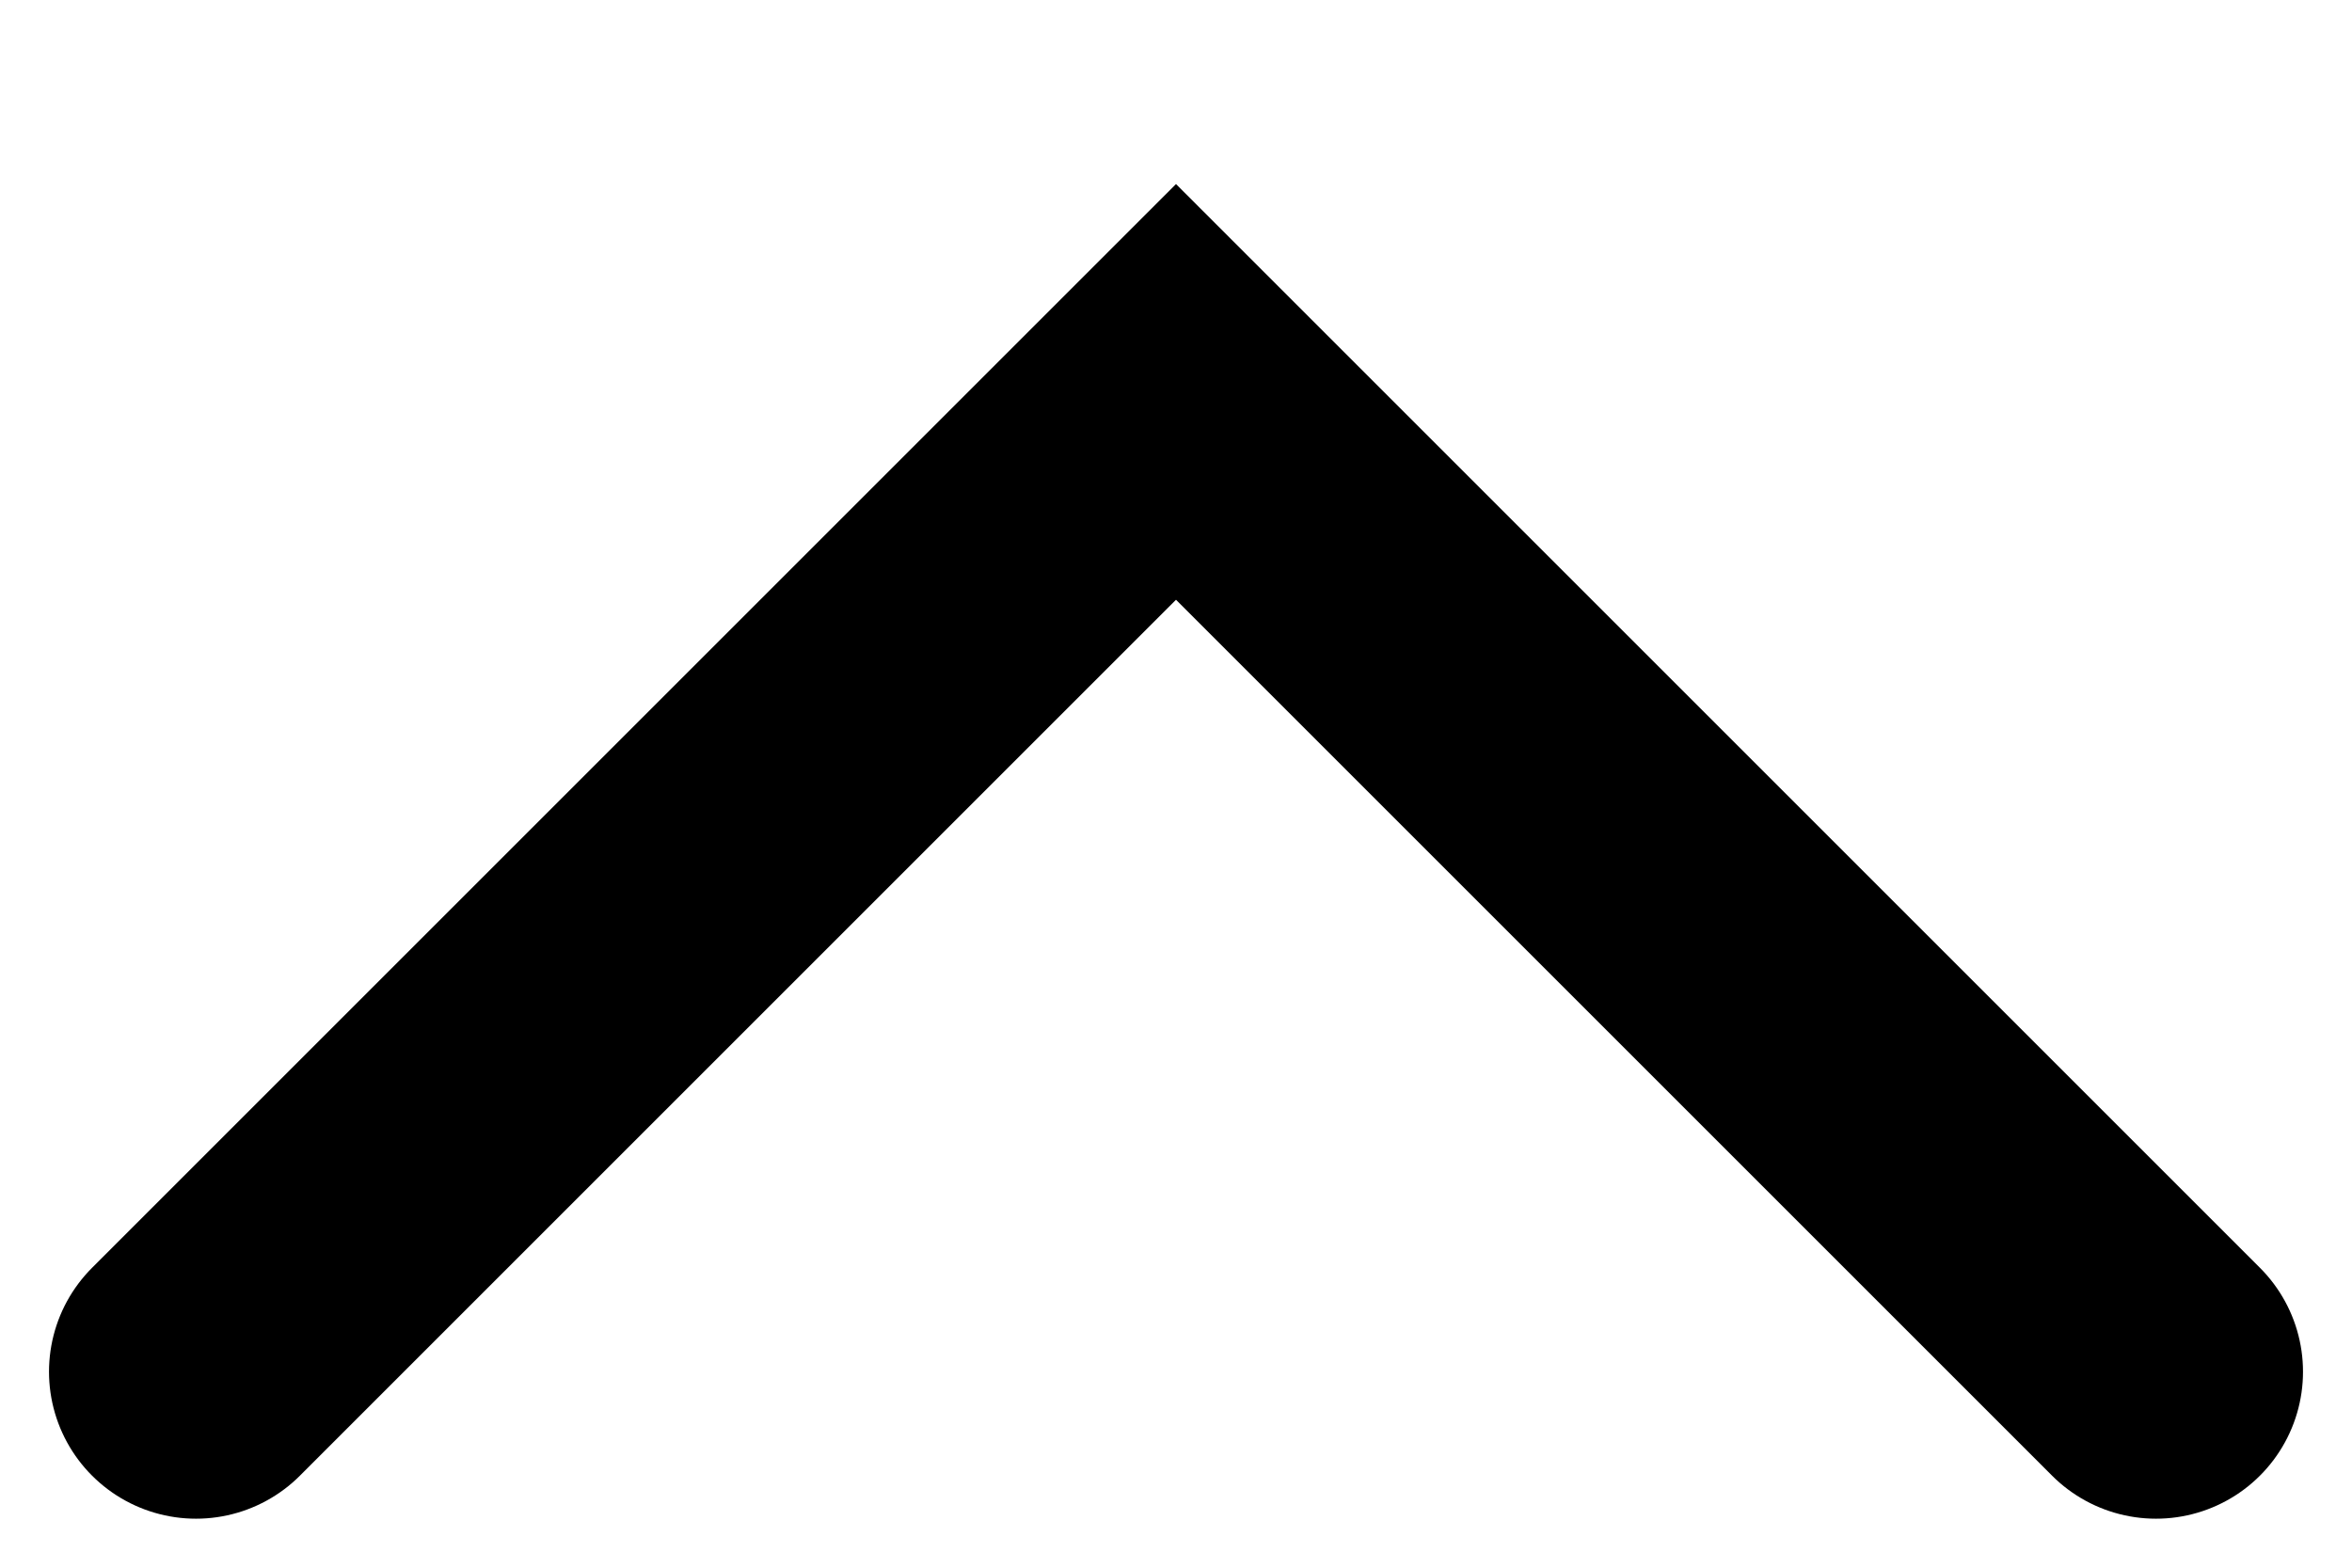
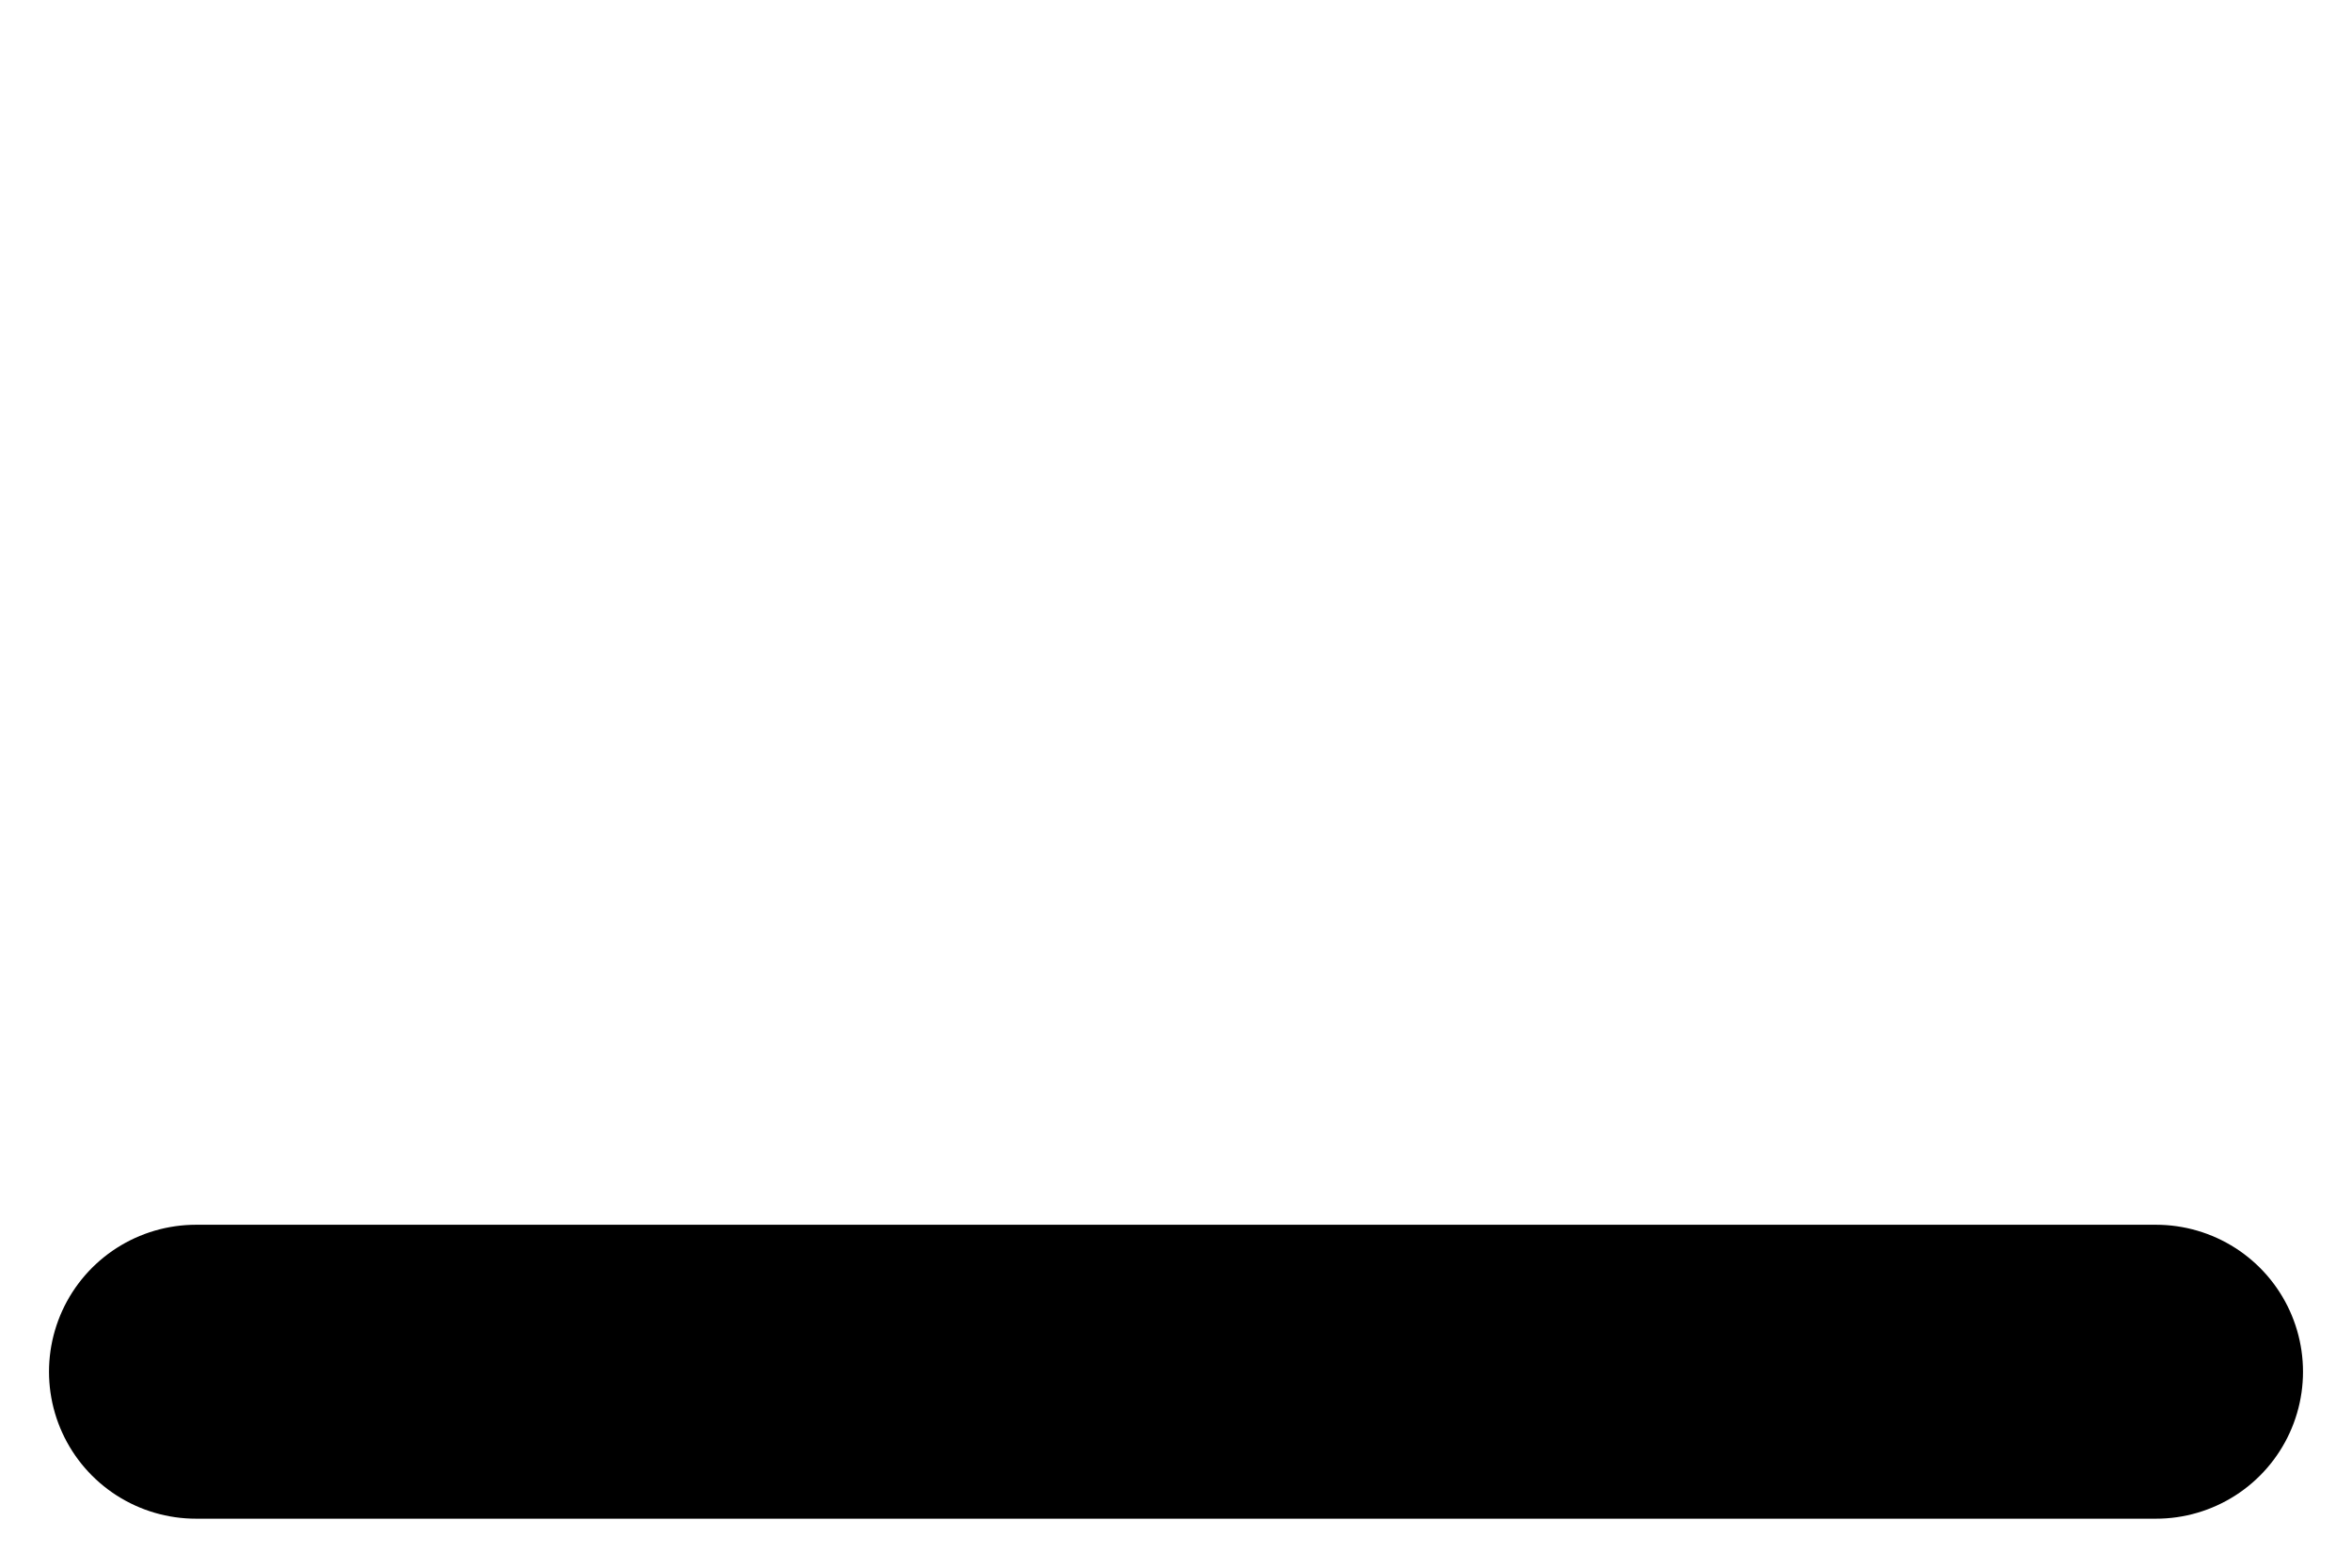
<svg xmlns="http://www.w3.org/2000/svg" fill="none" height="100%" overflow="visible" preserveAspectRatio="none" style="display: block;" viewBox="0 0 12 8" width="100%">
-   <path d="M1 7L6 2L11 7" id="Vector" stroke="black" stroke-linecap="round" stroke-width="1.5" />
+   <path d="M1 7L11 7" id="Vector" stroke="black" stroke-linecap="round" stroke-width="1.5" />
</svg>